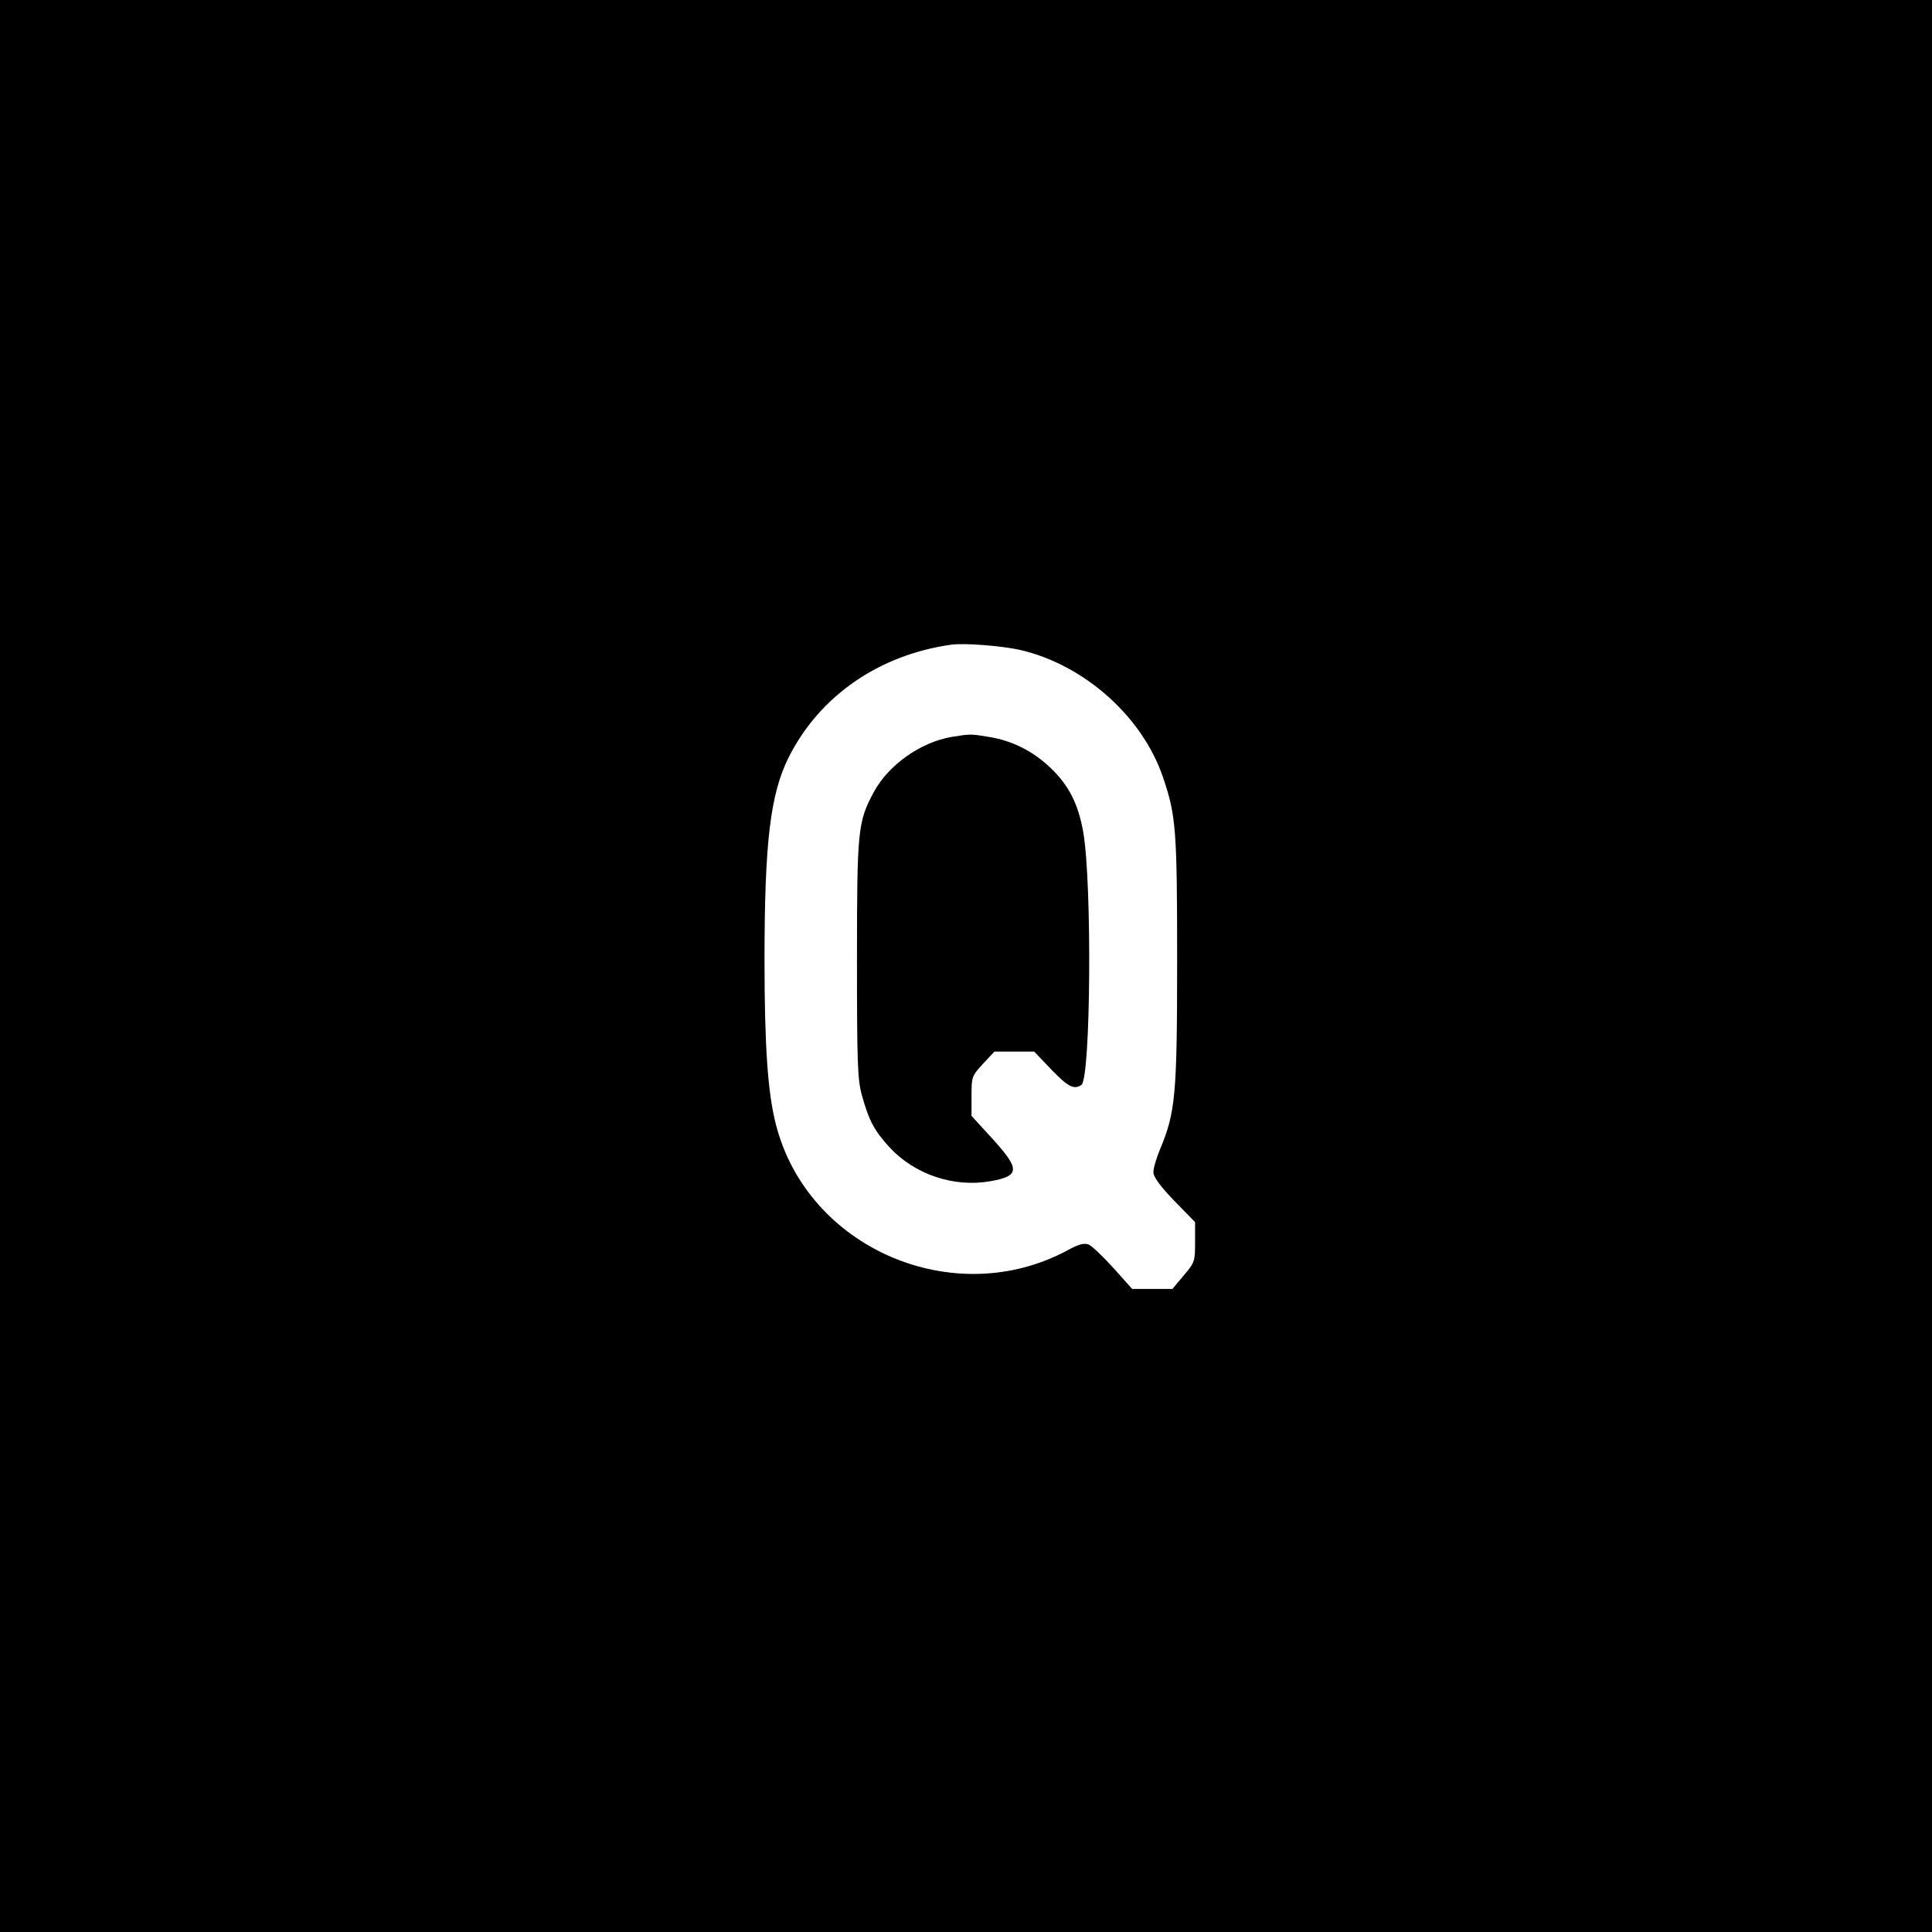
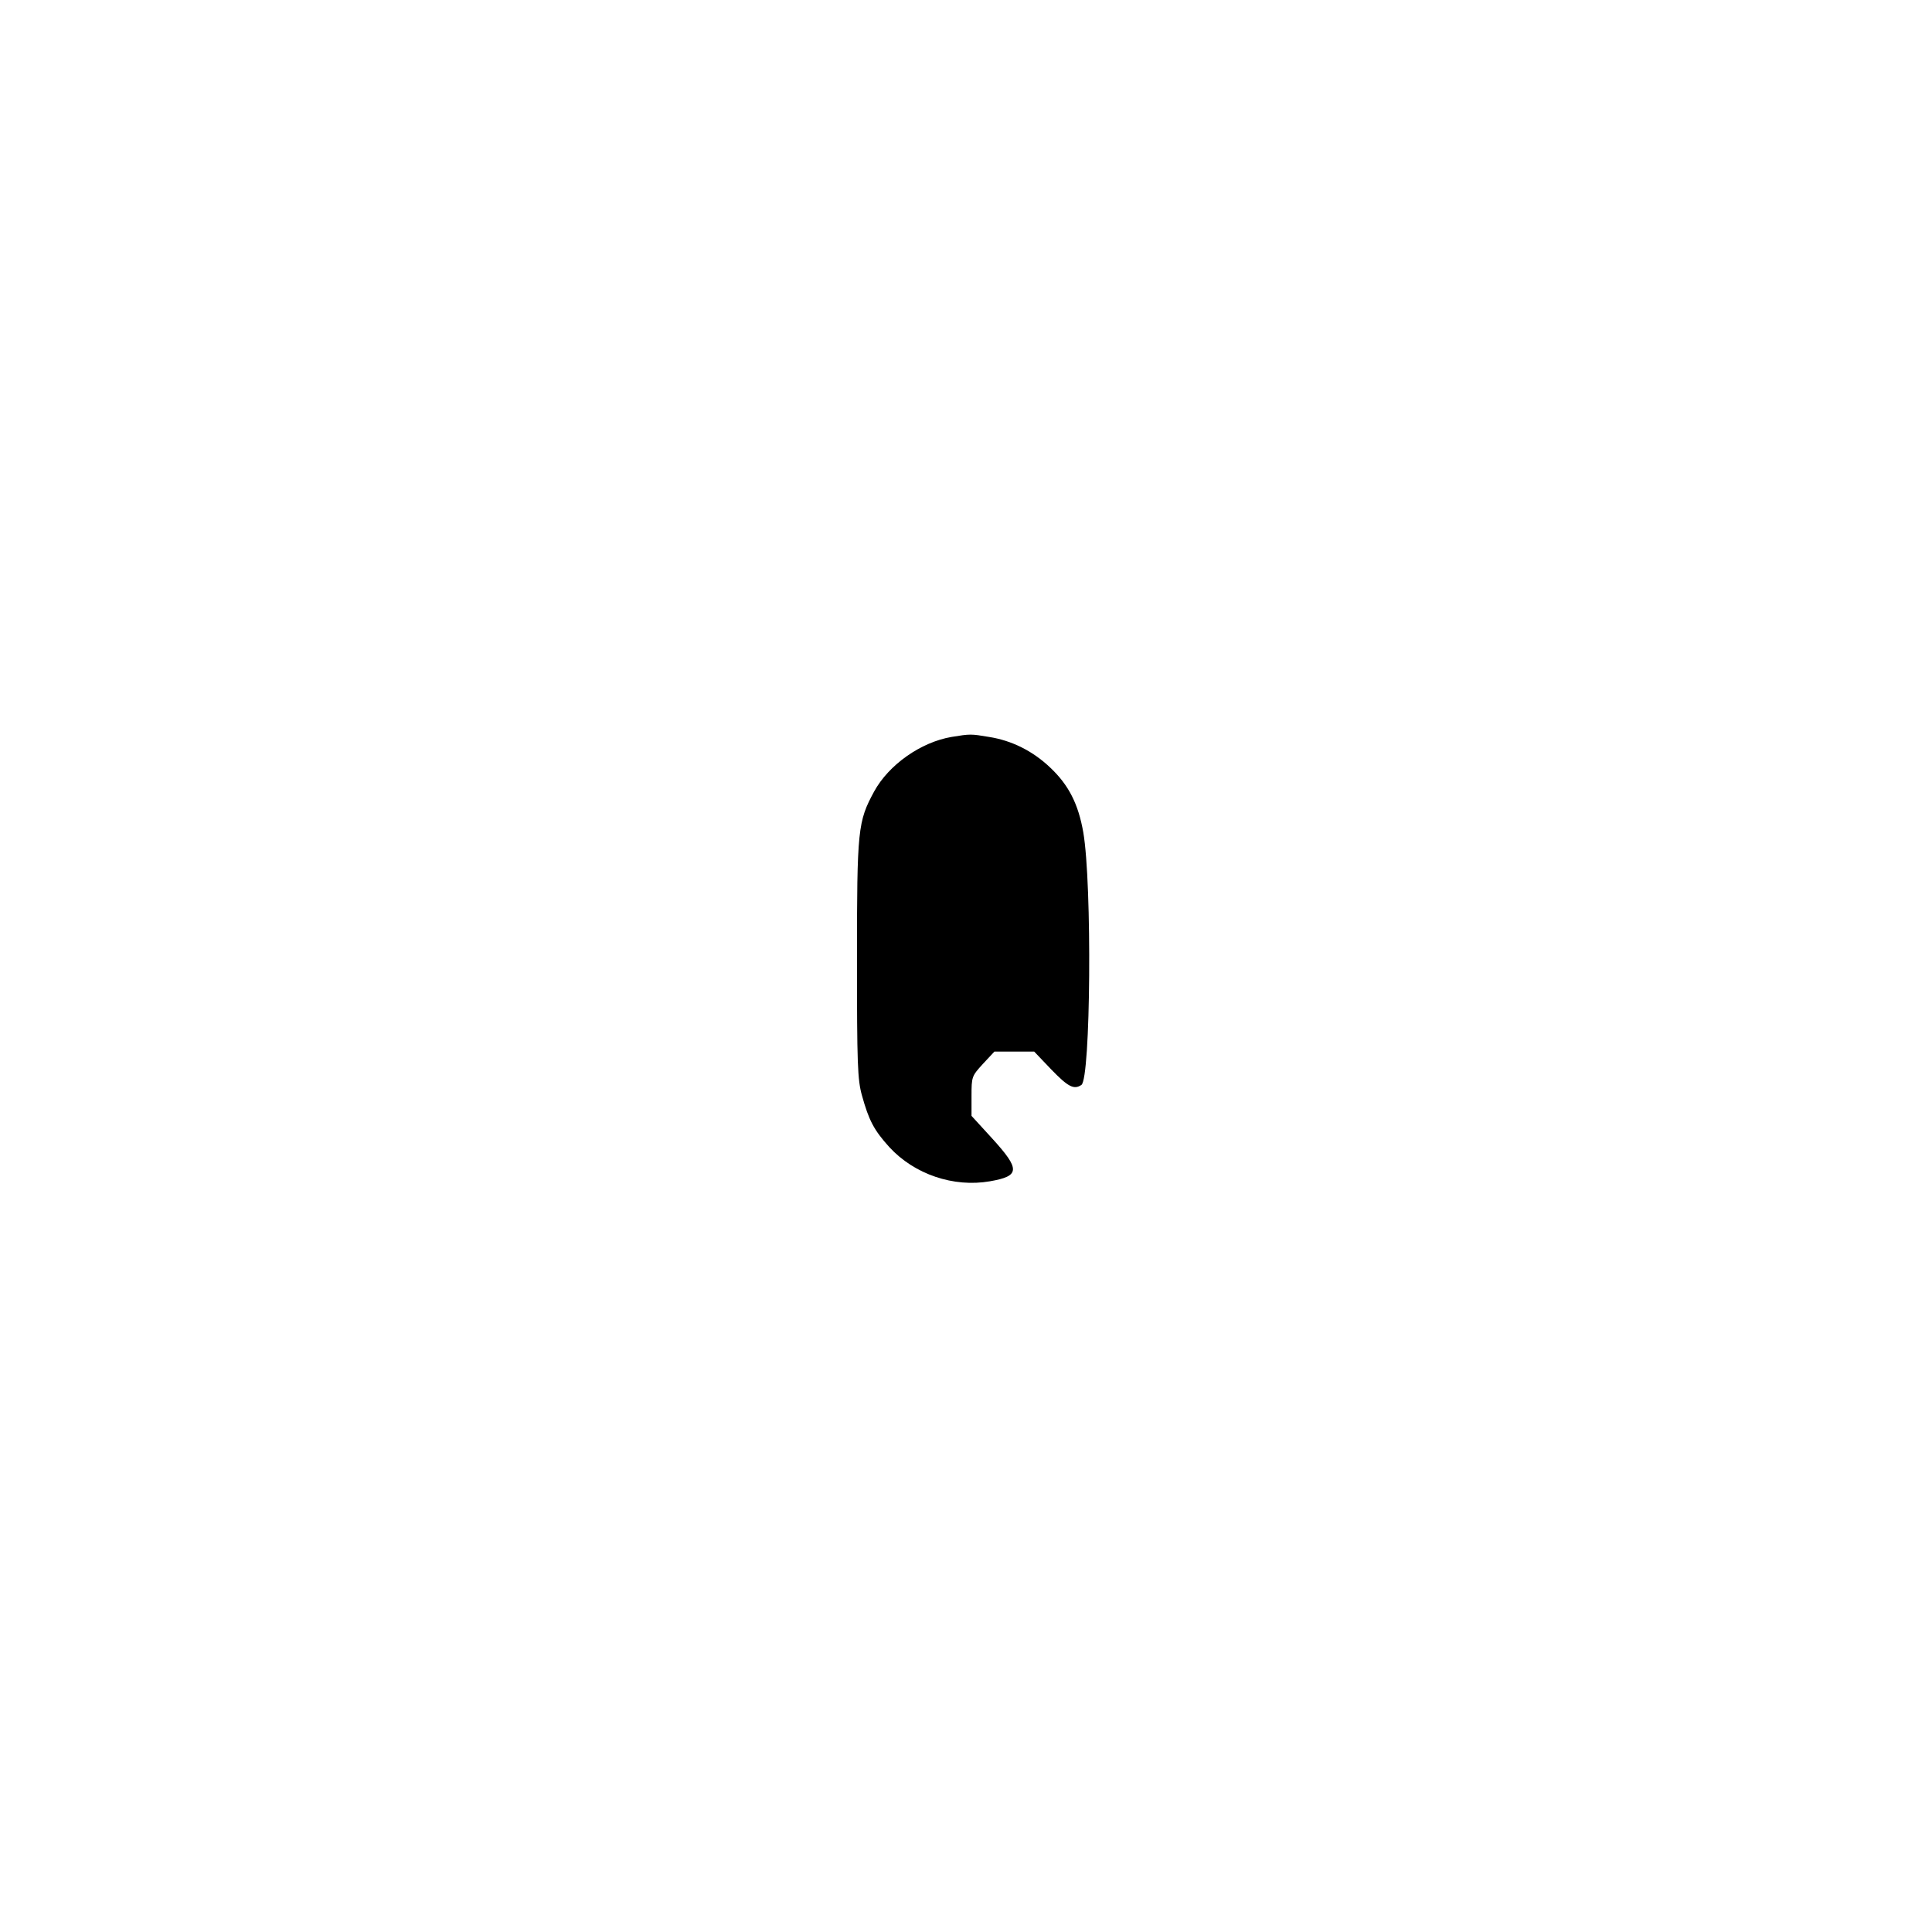
<svg xmlns="http://www.w3.org/2000/svg" version="1.0" width="933.333" height="933.333" viewBox="0 0 700 700" preserveAspectRatio="xMidYMid meet">
  <g fill="#000" stroke="none">
-     <path d="M0 350v350h700V0H0v350zm369.7-114.5c23.2 5.4 44.3 24.2 51.7 46.2 4.7 13.8 5.1 19 5.1 66.3 0 48.7-.6 55.1-6.2 68.4-1.4 3.4-2.5 7.2-2.4 8.5.1 1.6 2.7 5.2 7.6 10.2l7.5 7.7v7.2c0 7-.1 7.4-4.1 12.1l-4.1 4.9h-14.6l-6.8-7.6c-3.8-4.2-7.8-8-9-8.5-1.7-.6-3.6-.1-7.6 2.1-41.2 22.2-94.3-.7-105.7-45.7-2.9-11.3-4.1-28.1-4.1-59.5 0-42.7 2.1-60.1 8.8-73.5 11.2-22.2 32.7-37 58.7-40.7 4.8-.7 18.5.4 25.2 1.9z" />
    <path d="M344.8 267c-11.2 1.9-22.8 10.1-28.1 19.8-5.9 10.9-6.2 13.6-6.2 60.7 0 38 .2 43.7 1.8 49.4 2.5 9 4.3 12.5 9.9 18.7 9.1 9.9 23.3 14.7 36.5 12.4 10.9-1.9 11-4.3.8-15.5l-7.5-8.2v-7.2c0-7 .1-7.2 4.1-11.6l4.2-4.5h14.4l6.2 6.5c6.1 6.3 8.2 7.4 10.9 5.6 3.4-2.1 3.9-72.9.7-91.5-1.8-10.3-5.3-17.2-12-23.5-6.3-6-13.9-9.8-22.2-11.1-6.5-1.1-6.8-1.1-13.5 0z" />
  </g>
</svg>